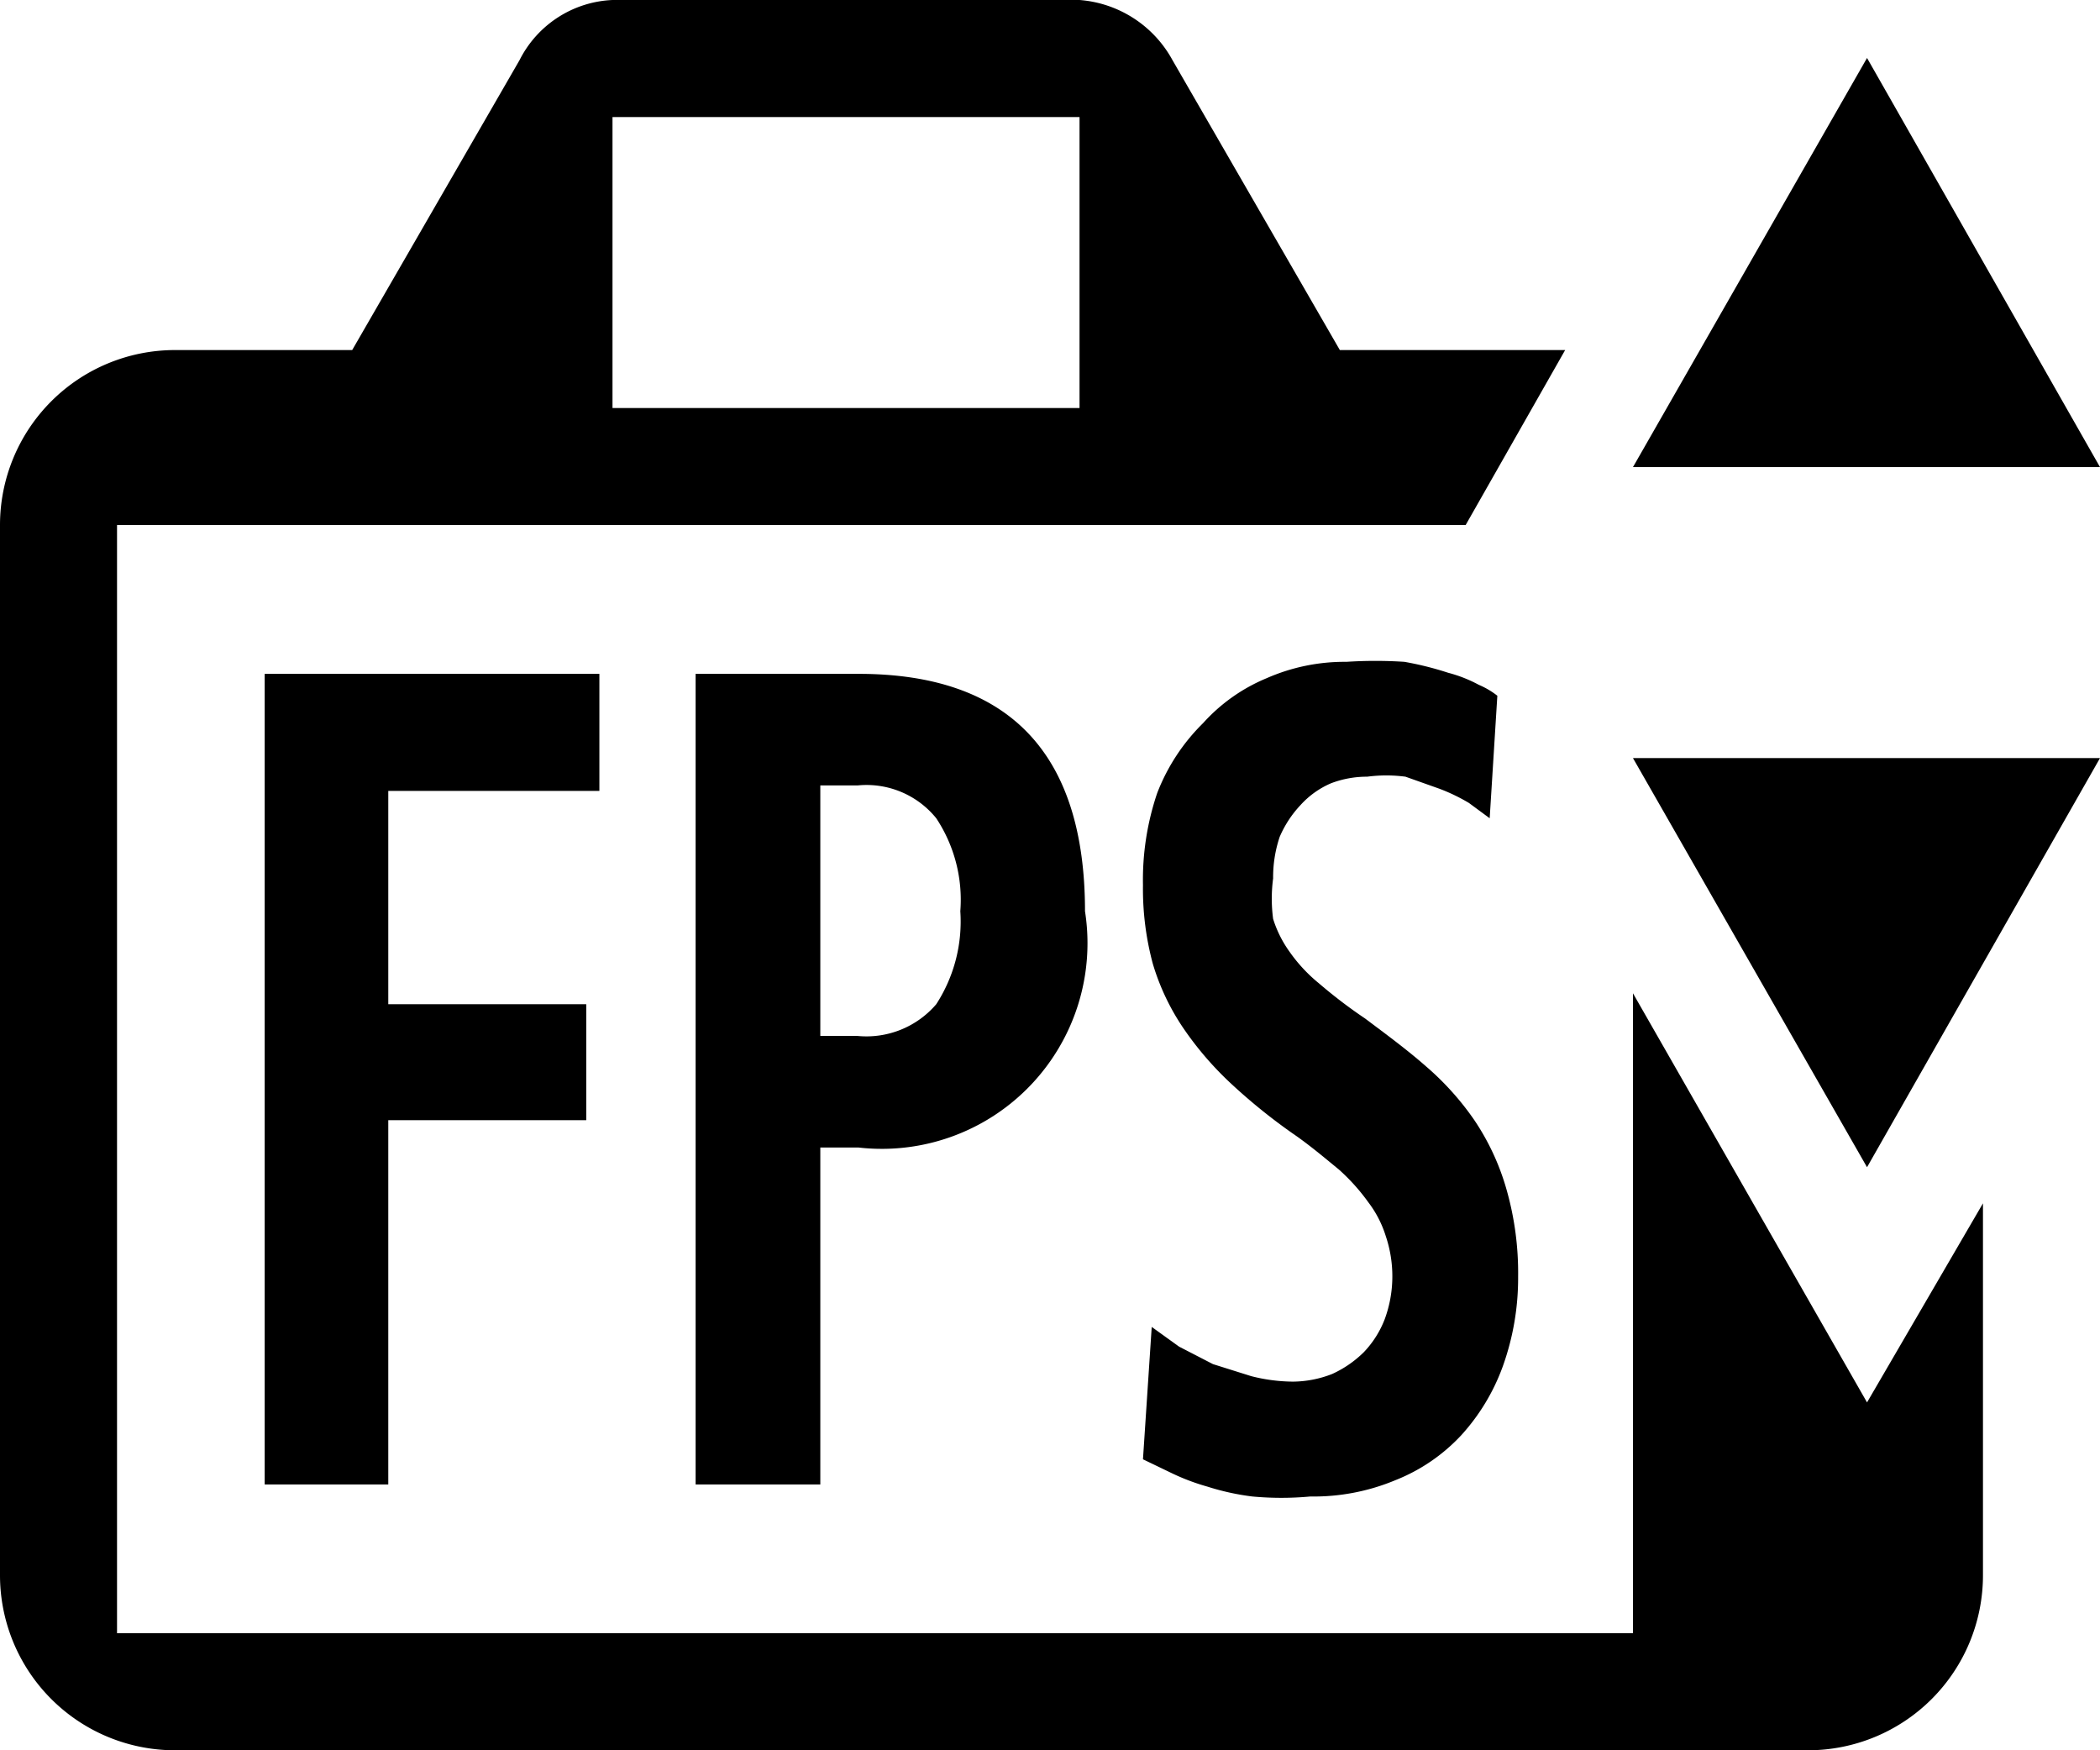
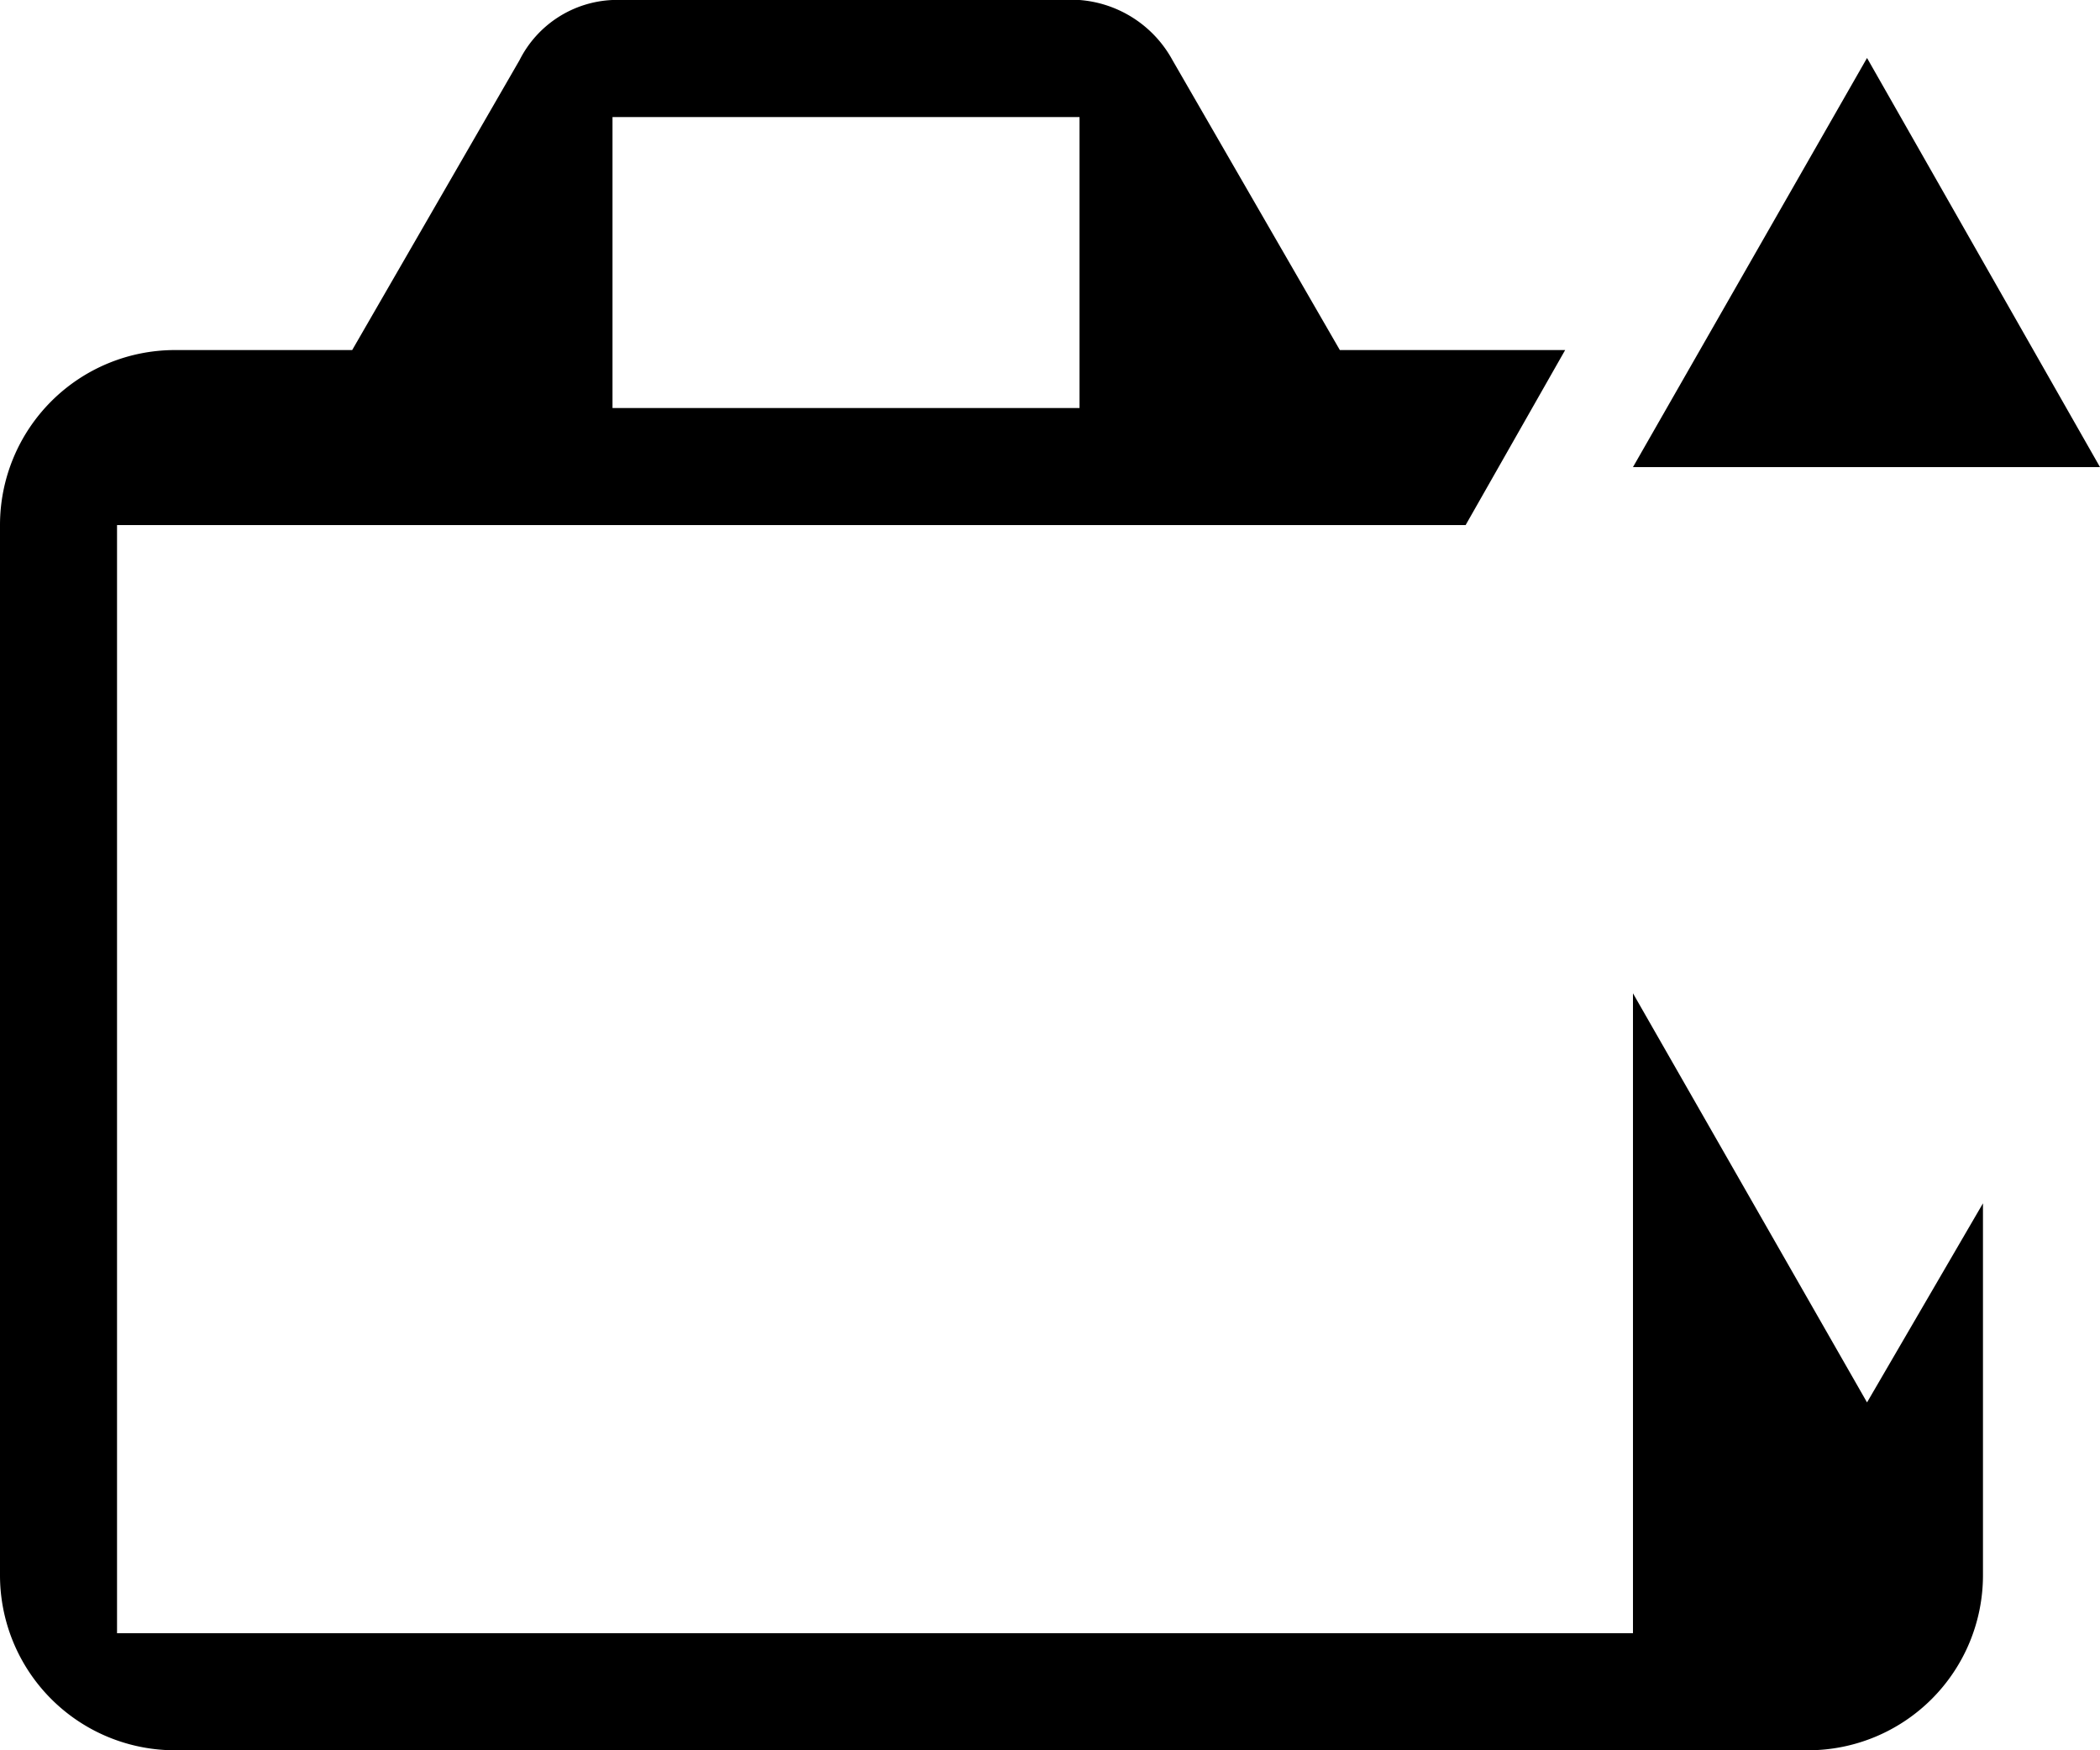
<svg xmlns="http://www.w3.org/2000/svg" id="icon" width="19.2" height="16" viewBox="0 0 19.2 16">
  <g>
-     <path d="M2.42,13.57V6.16H5.48V7.23H3.55V9.18H5.36v1.06H3.55v3.33Z" />
-     <path d="M6.36,13.57V6.16H7.85c1.38,0,2.07.73,2.07,2.17a1.88,1.88,0,0,1-2.07,2.16H7.5v3.08Zm1.48-4.1a.84.84,0,0,0,.72-.29,1.39,1.39,0,0,0,.22-.85,1.35,1.35,0,0,0-.22-.85.82.82,0,0,0-.72-.3H7.5V9.47Z" />
-     <path d="M10.53,12.13l.25.18.31.16.35.11a1.58,1.58,0,0,0,.38.05,1,1,0,0,0,.36-.07,1,1,0,0,0,.29-.2.91.91,0,0,0,.19-.3,1.13,1.13,0,0,0,.07-.39,1.15,1.15,0,0,0-.06-.37,1,1,0,0,0-.16-.31,1.83,1.83,0,0,0-.27-.3c-.11-.09-.24-.2-.38-.3a5.25,5.25,0,0,1-.6-.48,3,3,0,0,1-.44-.51,2.13,2.13,0,0,1-.28-.59,2.63,2.63,0,0,1-.09-.72,2.47,2.47,0,0,1,.13-.84A1.81,1.81,0,0,1,11,6.61a1.61,1.61,0,0,1,.58-.41,1.77,1.77,0,0,1,.73-.15,4.09,4.09,0,0,1,.53,0,2.91,2.91,0,0,1,.4.1,1.26,1.26,0,0,1,.28.11.75.75,0,0,1,.17.1l-.07,1.12-.19-.14a1.69,1.69,0,0,0-.27-.13l-.31-.11a1.34,1.34,0,0,0-.35,0,.92.92,0,0,0-.33.06.8.8,0,0,0-.28.2,1,1,0,0,0-.19.29,1.16,1.16,0,0,0-.06.38,1.4,1.4,0,0,0,0,.37,1.05,1.05,0,0,0,.15.3,1.43,1.43,0,0,0,.27.29,4.51,4.51,0,0,0,.42.32c.2.15.39.29.56.44a2.57,2.57,0,0,1,.44.49,2.22,2.22,0,0,1,.29.62,2.78,2.78,0,0,1,.11.81,2.39,2.39,0,0,1-.14.82,1.89,1.89,0,0,1-.38.63,1.65,1.65,0,0,1-.6.41,1.94,1.94,0,0,1-.78.15,2.86,2.86,0,0,1-.53,0,2.26,2.26,0,0,1-.41-.09,2,2,0,0,1-.32-.12l-.27-.13Z" />
-   </g>
+     </g>
  <polygon points="17.07 0.53 14.93 4.27 19.2 4.27 17.07 0.53" />
  <path d="M17.07,12.82,14.93,9.08v5.85H1.07V4.8H13.4l.91-1.6H12.25L10.72.55A1.06,1.06,0,0,0,9.87,0H5.6a1,1,0,0,0-.85.55L3.22,3.2H1.6A1.6,1.6,0,0,0,0,4.8v9.6A1.6,1.6,0,0,0,1.6,16H16.53a1.6,1.6,0,0,0,1.6-1.6V11ZM5.6,1.07H9.87V3.73H5.6Z" />
-   <polygon points="19.2 6.93 14.93 6.93 17.07 10.67 19.2 6.93" />
</svg>